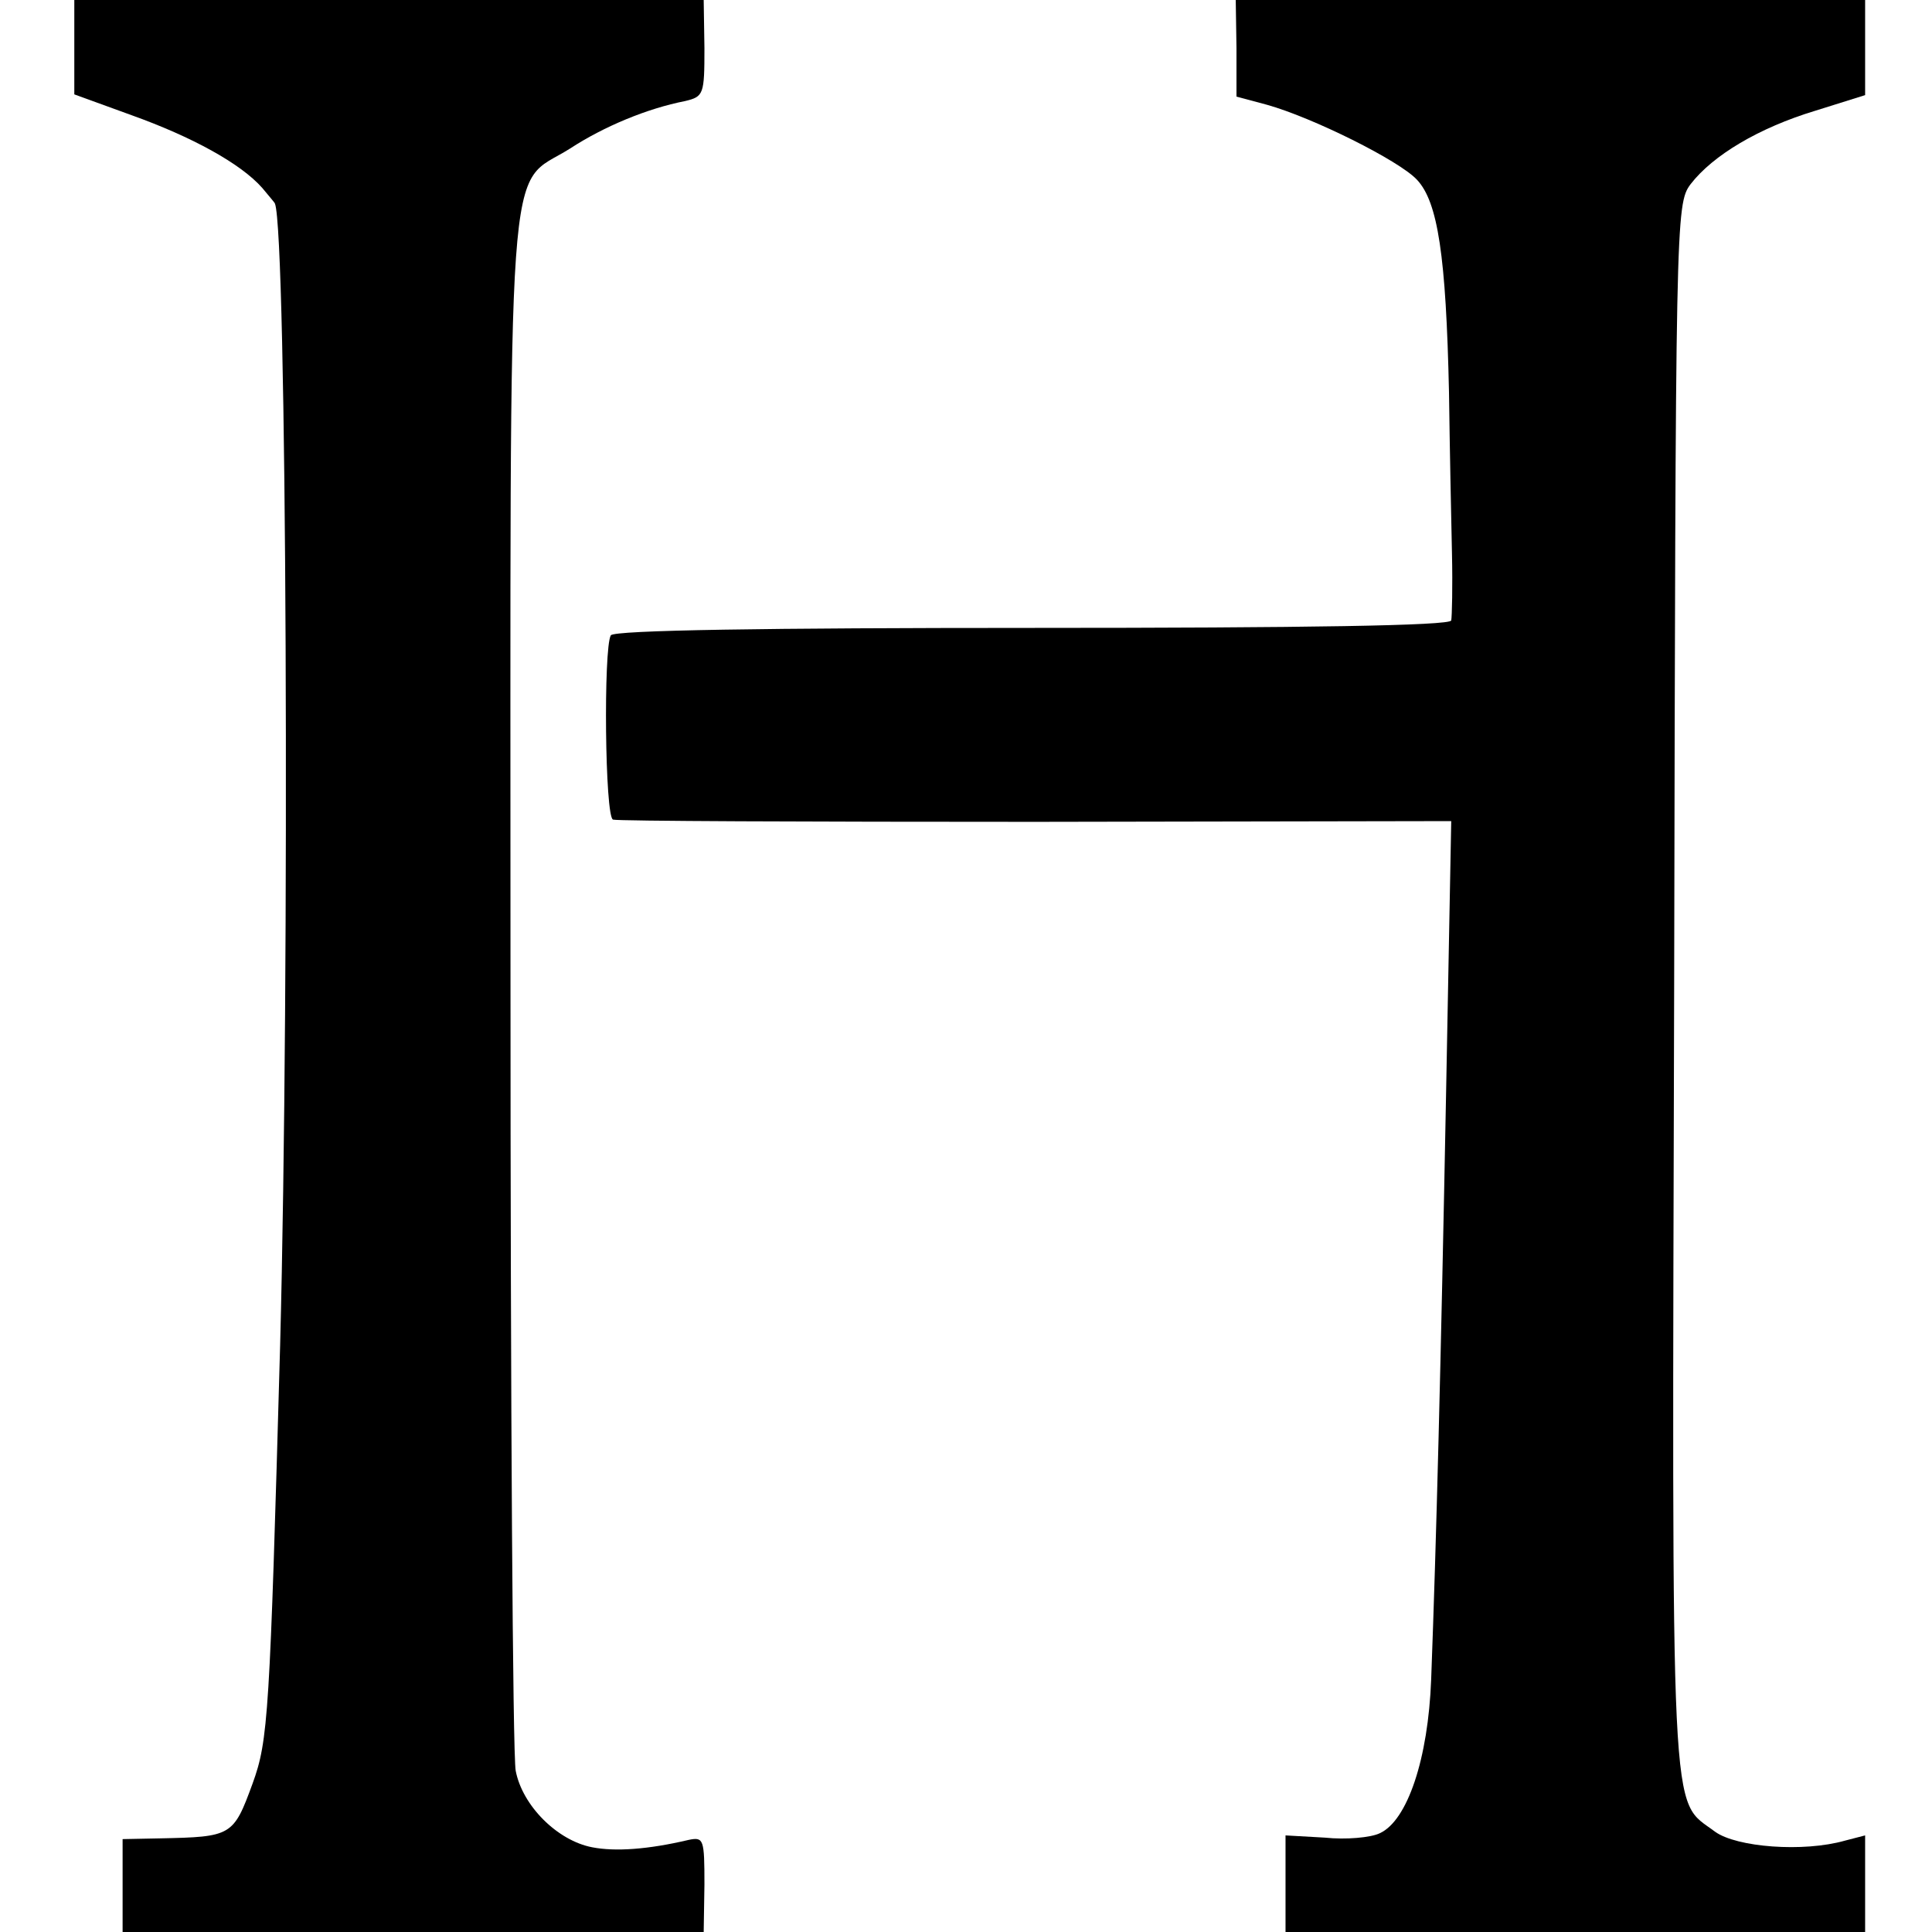
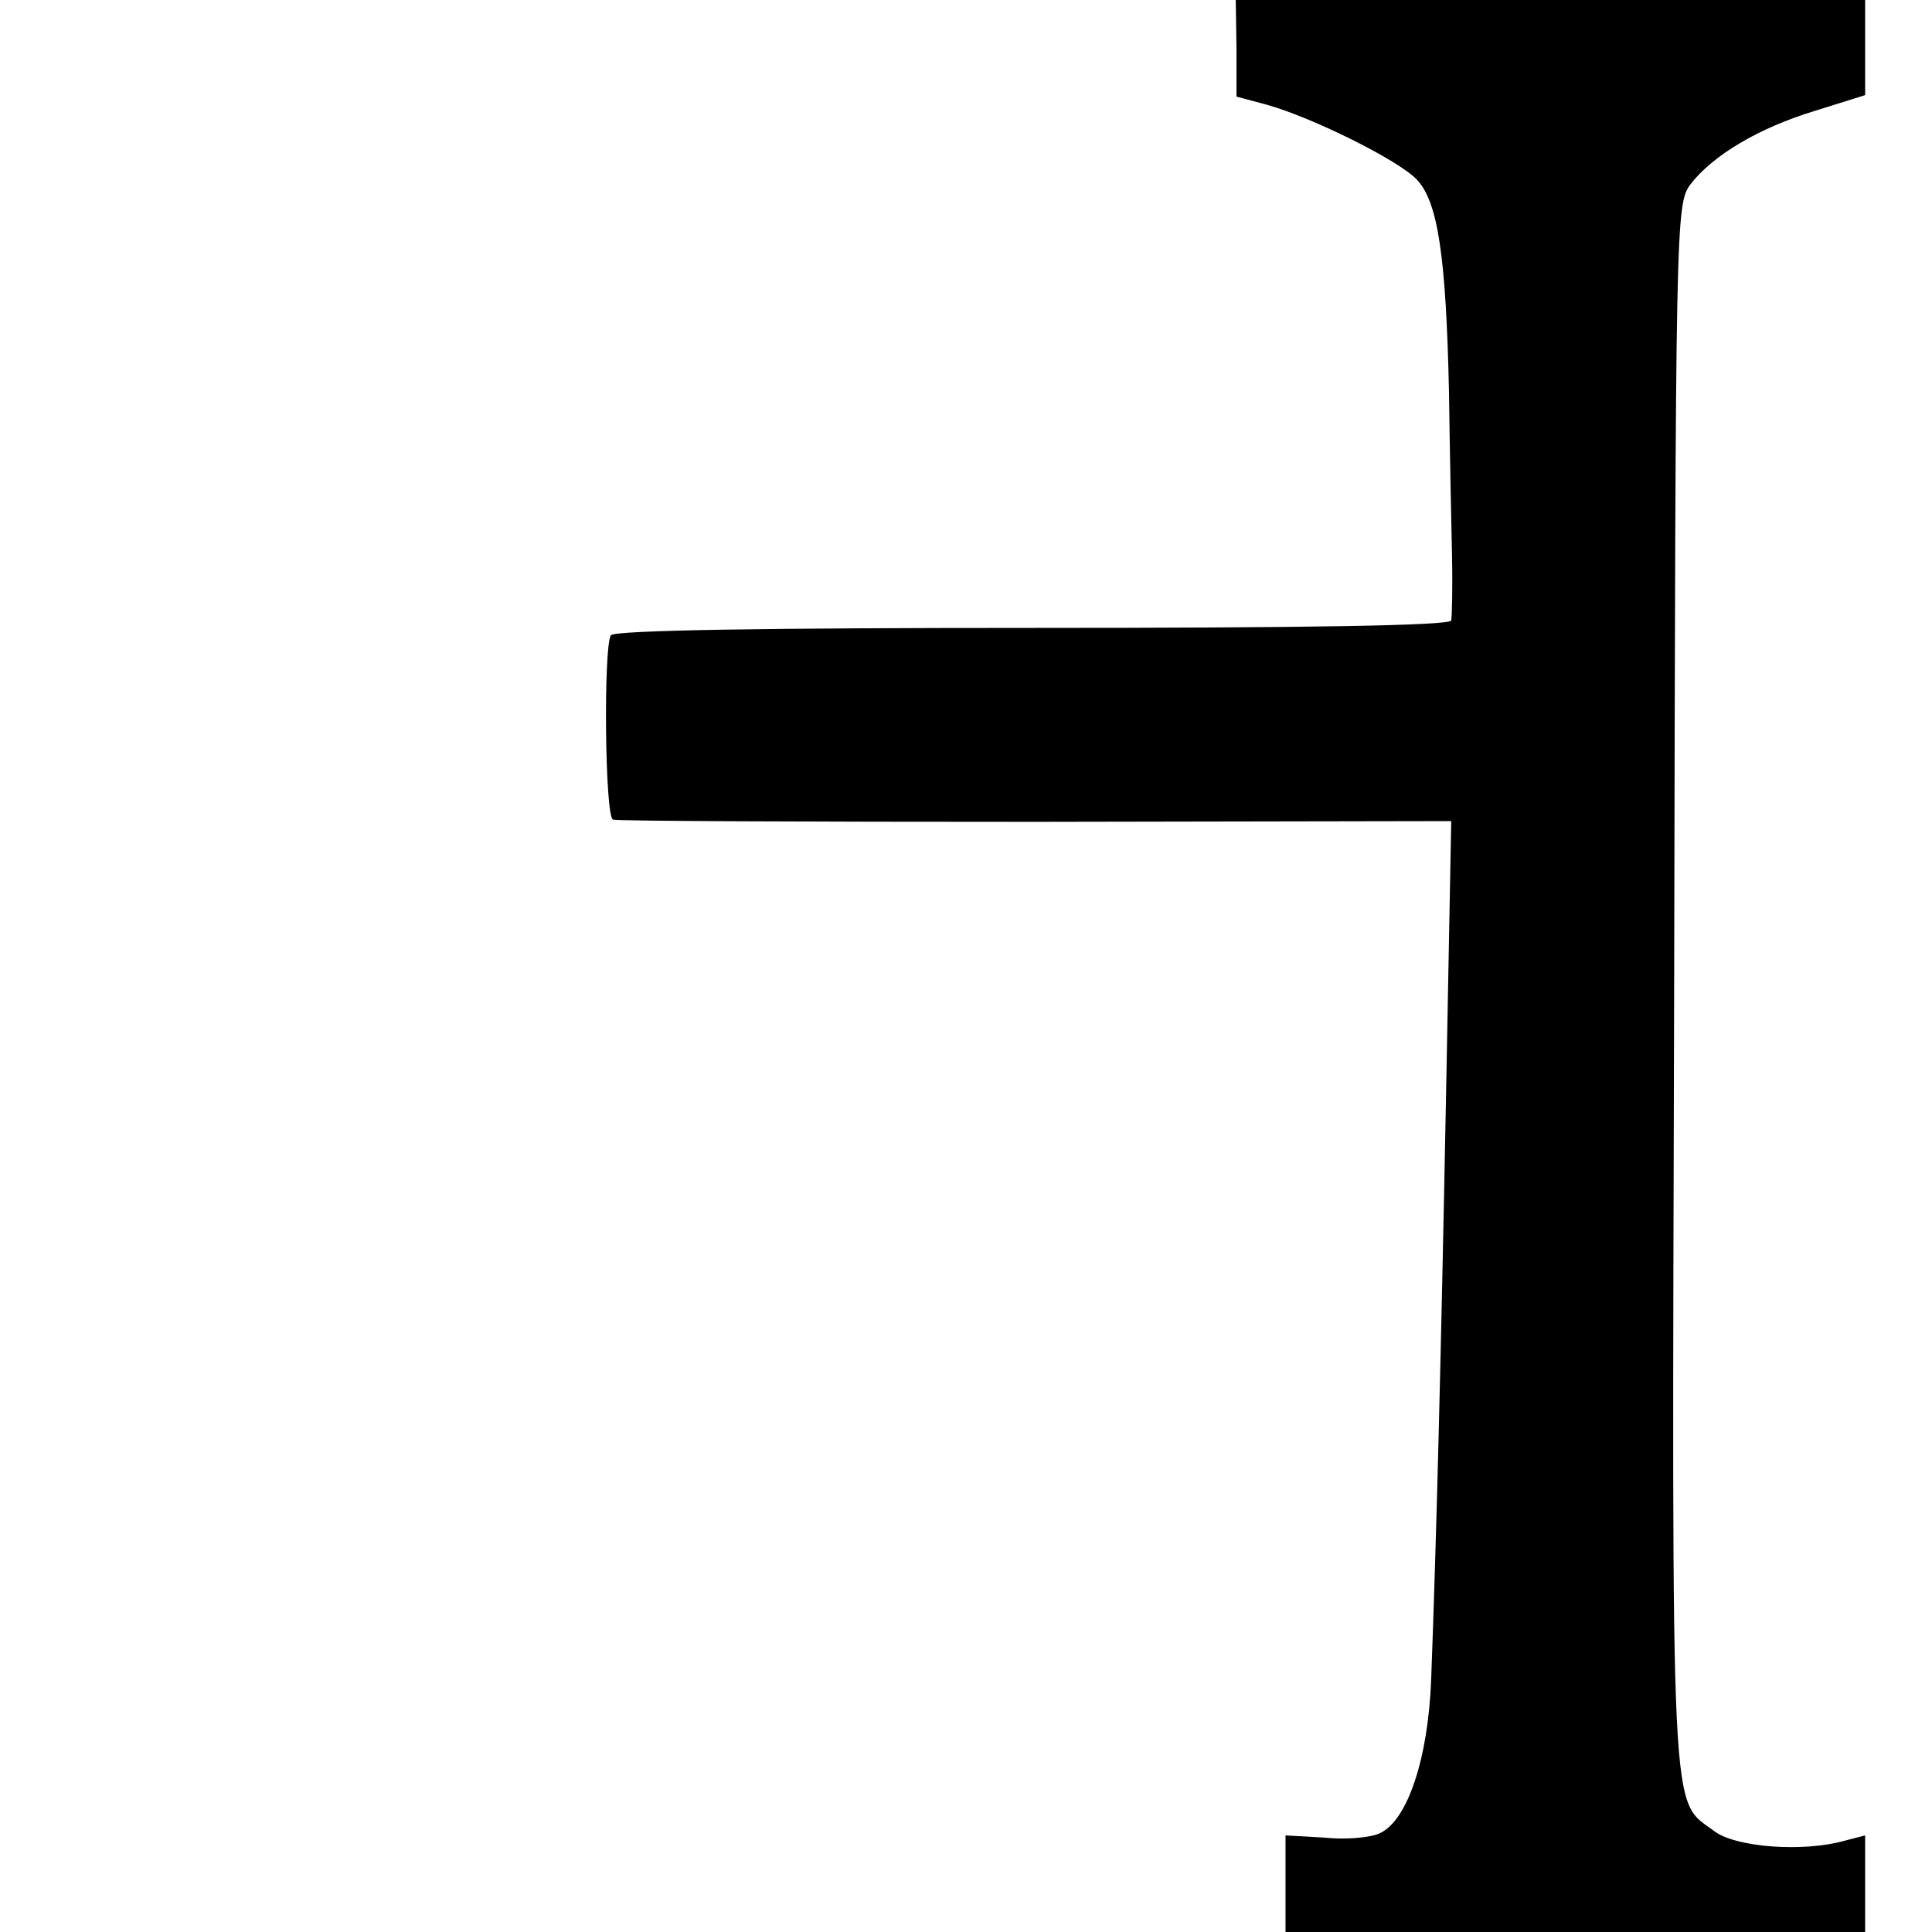
<svg xmlns="http://www.w3.org/2000/svg" version="1.0" width="260pt" height="260pt" viewBox="0 0 260 260" preserveAspectRatio="xMidYMid meet">
  <g transform="translate(0,260) scale(0.1,-0.1)" fill="#000000" stroke="none">
-     <path d="M100 2536 l0 -63 77 -28 c81 -29 147 -65 176 -98 9 -11 17 -20 17 -21 16 -39 20 -1039 7 -1536 -14 -499 -16 -532 -37 -590 -26 -71 -28 -72 -125 -74 l-50 -1 0 -62 0 -63 391 0 391 0 1 64 c0 61 -1 64 -21 60 -55 -13 -99 -16 -130 -10 -47 9 -94 56 -103 103 -4 21 -7 499 -7 1063 0 1157 -7 1065 80 1120 46 30 104 54 155 64 25 6 26 9 26 71 l-1 65 -423 0 -424 0 0 -64z" />
    <path d="M1664 2535 l0 -65 41 -11 c61 -17 178 -75 202 -101 28 -30 39 -102 43 -286 1 -76 3 -173 4 -217 1 -44 0 -85 -1 -90 -2 -7 -196 -10 -564 -10 -355 0 -563 -3 -567 -10 -10 -17 -8 -245 3 -248 6 -2 261 -3 569 -3 l559 1 -7 -370 c-7 -364 -13 -598 -20 -785 -4 -107 -32 -190 -69 -207 -12 -6 -46 -9 -74 -6 l-53 3 0 -65 0 -65 390 0 390 0 0 65 0 65 -27 -7 c-56 -16 -146 -9 -175 12 -61 46 -58 -16 -55 1138 2 1034 2 1052 22 1079 30 39 92 76 168 99 l67 21 0 64 0 64 -423 0 -424 0 1 -65z" />
  </g>
</svg>